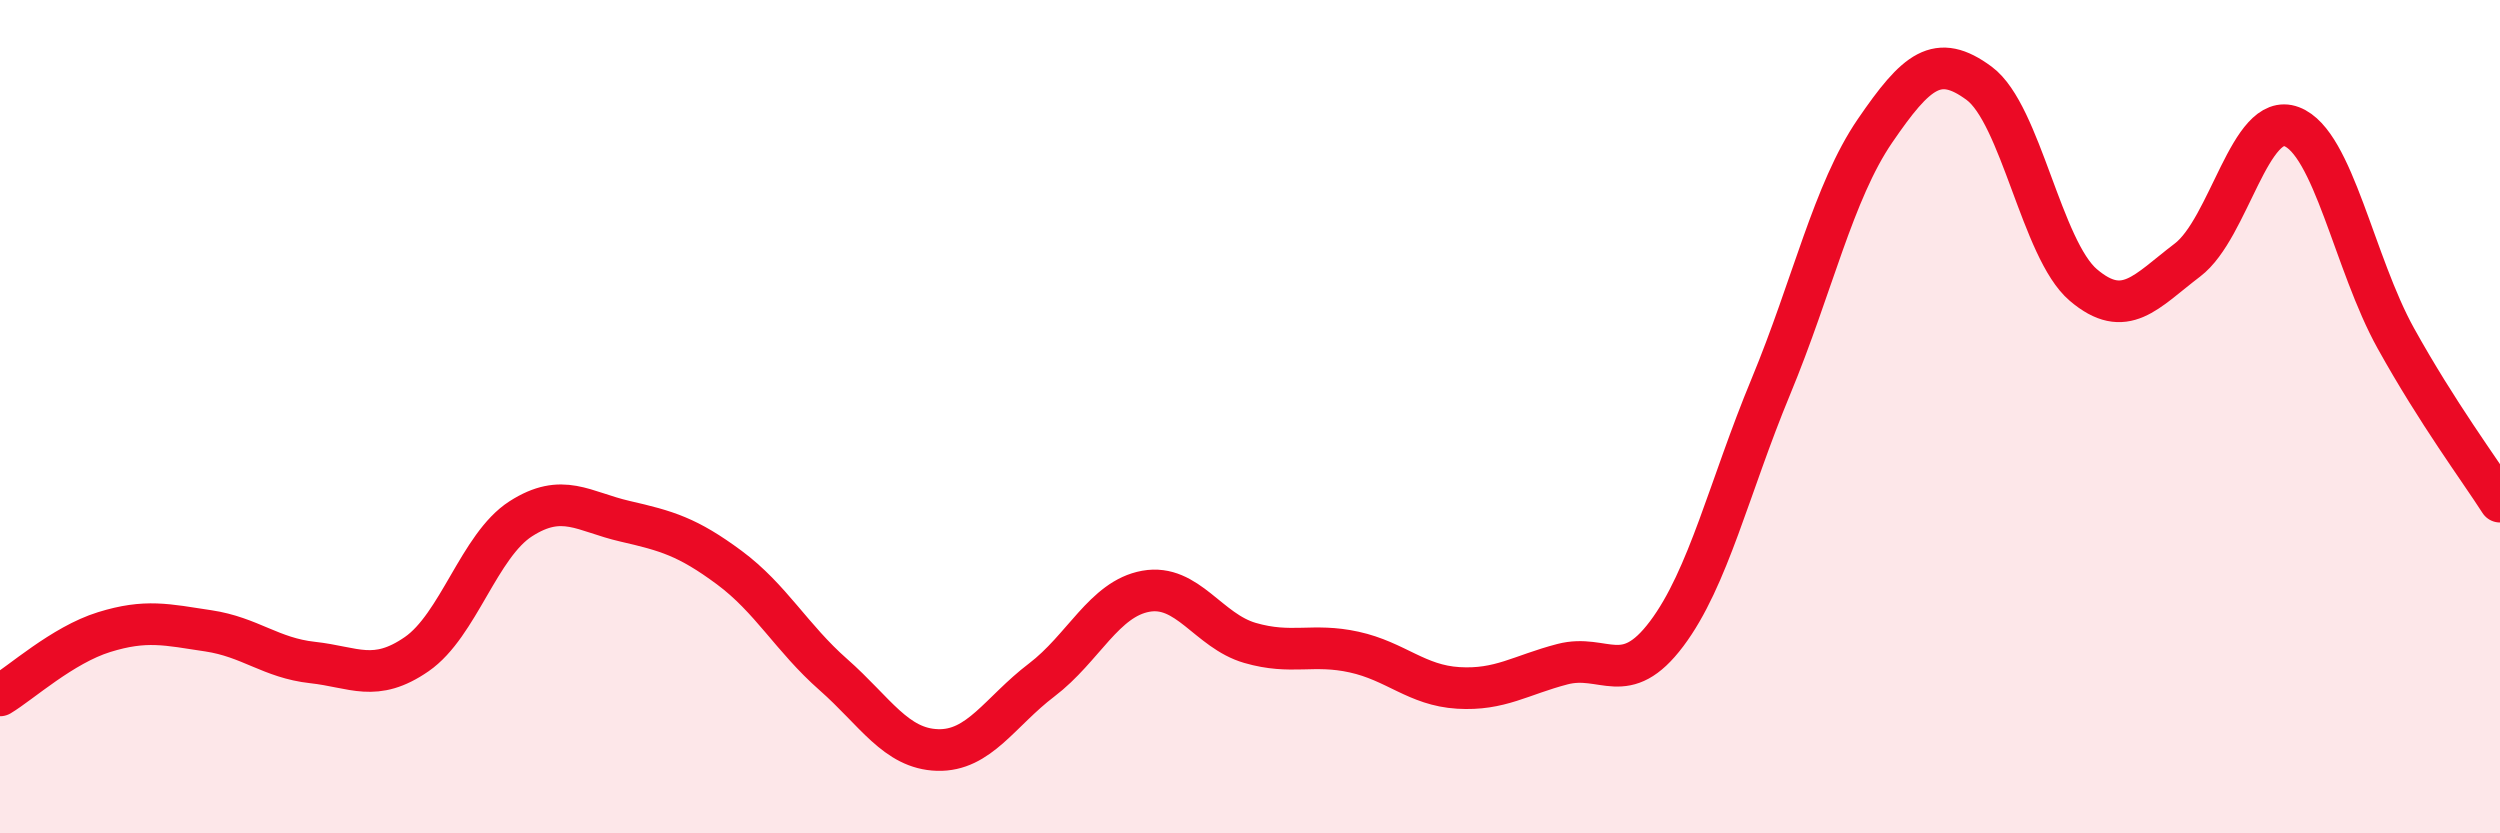
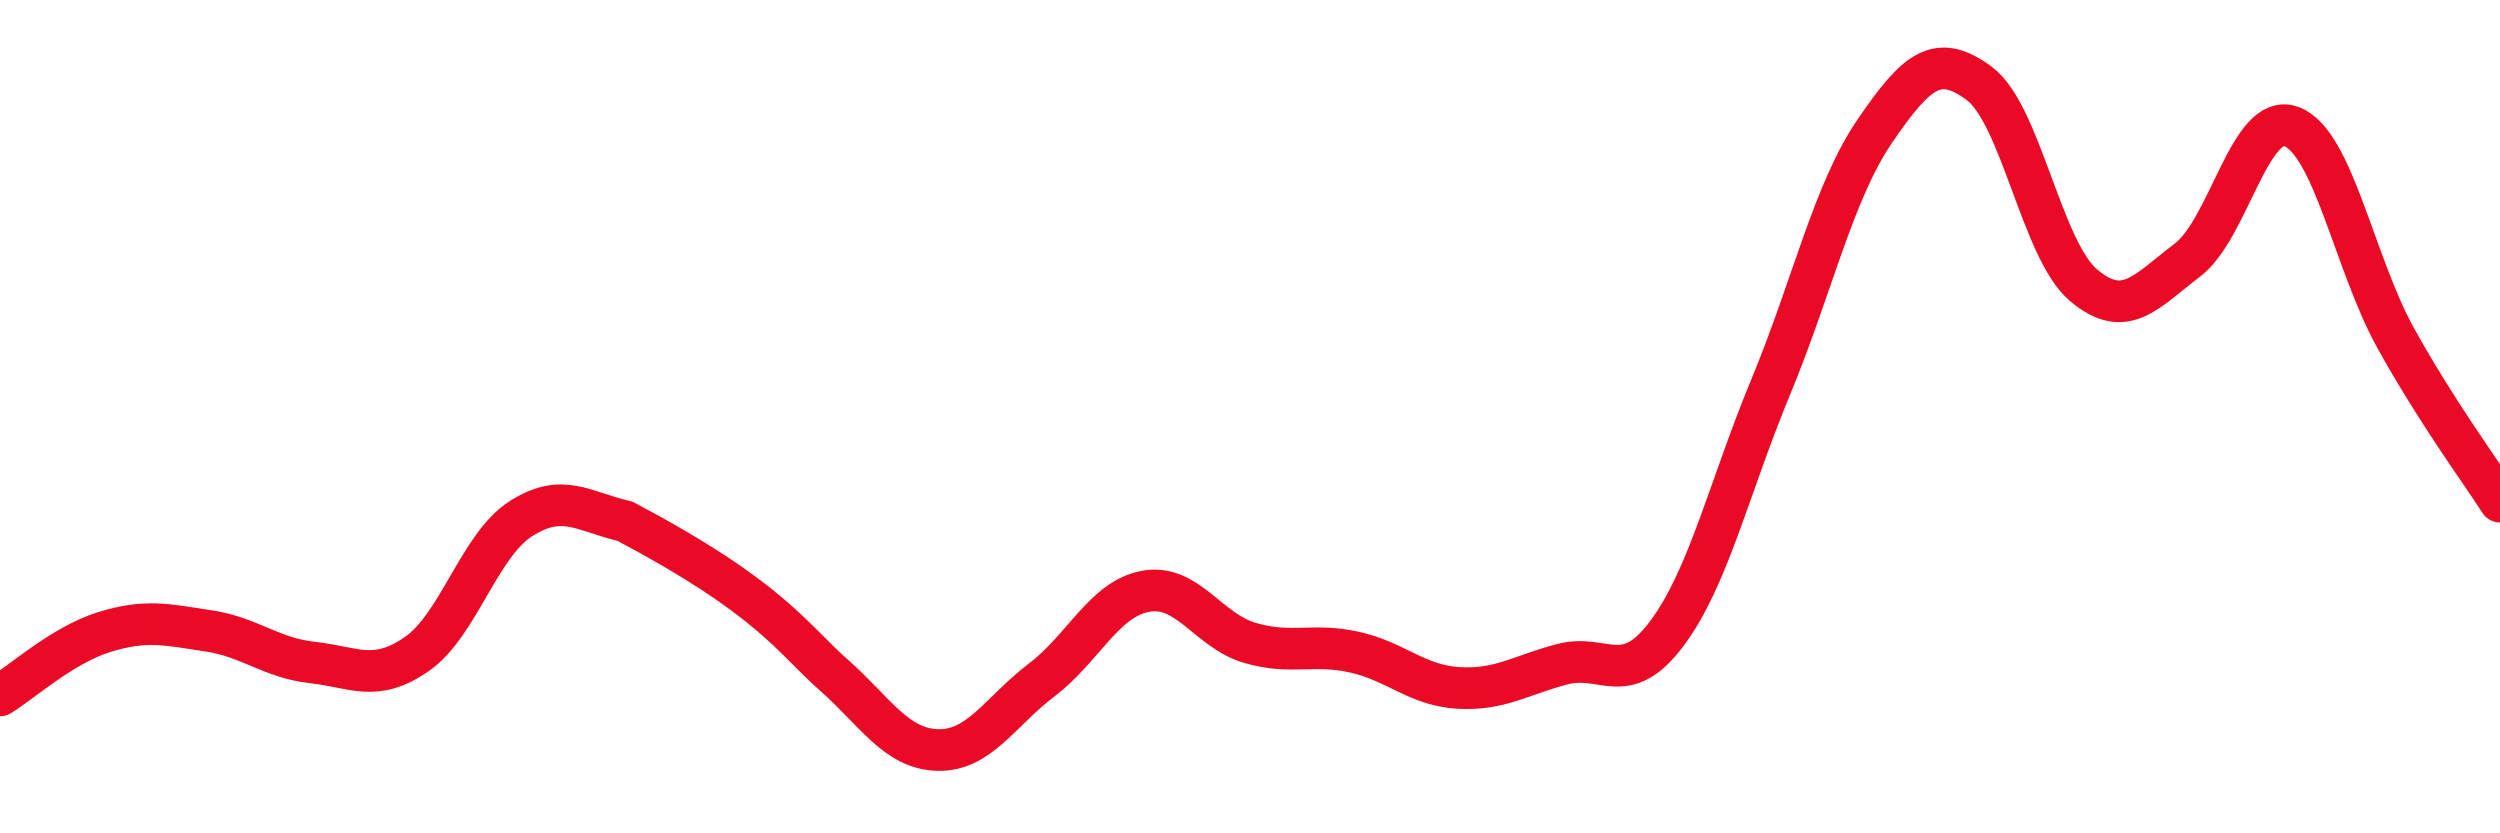
<svg xmlns="http://www.w3.org/2000/svg" width="60" height="20" viewBox="0 0 60 20">
-   <path d="M 0,16.69 C 0.5,16.39 1.5,15.48 2.5,15.17 C 3.5,14.86 4,14.99 5,15.14 C 6,15.29 6.5,15.79 7.5,15.9 C 8.5,16.01 9,16.39 10,15.7 C 11,15.01 11.5,13.09 12.5,12.45 C 13.5,11.81 14,12.28 15,12.51 C 16,12.74 16.5,12.88 17.5,13.62 C 18.5,14.36 19,15.31 20,16.19 C 21,17.07 21.5,17.97 22.5,18 C 23.5,18.03 24,17.08 25,16.32 C 26,15.56 26.5,14.37 27.5,14.19 C 28.5,14.01 29,15.14 30,15.43 C 31,15.72 31.5,15.43 32.5,15.65 C 33.5,15.87 34,16.45 35,16.51 C 36,16.57 36.5,16.2 37.5,15.94 C 38.5,15.68 39,16.54 40,15.21 C 41,13.88 41.5,11.69 42.5,9.28 C 43.5,6.87 44,4.6 45,3.14 C 46,1.68 46.5,1.26 47.5,2 C 48.5,2.74 49,5.99 50,6.84 C 51,7.69 51.5,7 52.5,6.24 C 53.5,5.48 54,2.66 55,3.04 C 56,3.42 56.5,6.32 57.5,8.12 C 58.5,9.92 59.5,11.26 60,12.04L60 20L0 20Z" fill="#EB0A25" opacity="0.1" stroke-linecap="round" stroke-linejoin="round" />
-   <path d="M 0,16.69 C 0.5,16.39 1.5,15.48 2.5,15.17 C 3.5,14.86 4,14.99 5,15.14 C 6,15.29 6.5,15.79 7.5,15.9 C 8.5,16.01 9,16.39 10,15.7 C 11,15.01 11.5,13.09 12.5,12.45 C 13.5,11.81 14,12.28 15,12.51 C 16,12.74 16.5,12.88 17.5,13.62 C 18.5,14.36 19,15.31 20,16.19 C 21,17.07 21.5,17.97 22.5,18 C 23.5,18.03 24,17.08 25,16.32 C 26,15.56 26.5,14.37 27.5,14.19 C 28.5,14.01 29,15.14 30,15.43 C 31,15.72 31.5,15.43 32.5,15.65 C 33.5,15.87 34,16.45 35,16.51 C 36,16.57 36.5,16.2 37.5,15.94 C 38.5,15.68 39,16.54 40,15.21 C 41,13.88 41.5,11.69 42.5,9.28 C 43.5,6.87 44,4.6 45,3.14 C 46,1.68 46.5,1.26 47.5,2 C 48.5,2.74 49,5.99 50,6.84 C 51,7.69 51.5,7 52.5,6.24 C 53.5,5.48 54,2.66 55,3.04 C 56,3.42 56.5,6.32 57.5,8.12 C 58.5,9.92 59.5,11.26 60,12.04" stroke="#EB0A25" stroke-width="1" fill="none" stroke-linecap="round" stroke-linejoin="round" />
+   <path d="M 0,16.69 C 0.5,16.39 1.5,15.48 2.5,15.17 C 3.5,14.86 4,14.99 5,15.14 C 6,15.29 6.5,15.79 7.5,15.9 C 8.5,16.01 9,16.39 10,15.7 C 11,15.01 11.5,13.09 12.5,12.45 C 13.5,11.81 14,12.28 15,12.51 C 18.5,14.36 19,15.31 20,16.19 C 21,17.07 21.5,17.97 22.5,18 C 23.5,18.03 24,17.08 25,16.32 C 26,15.56 26.5,14.37 27.5,14.19 C 28.5,14.01 29,15.14 30,15.43 C 31,15.72 31.5,15.43 32.5,15.65 C 33.5,15.87 34,16.45 35,16.51 C 36,16.57 36.5,16.2 37.5,15.94 C 38.5,15.68 39,16.54 40,15.21 C 41,13.88 41.5,11.69 42.5,9.28 C 43.5,6.87 44,4.6 45,3.14 C 46,1.68 46.5,1.26 47.5,2 C 48.5,2.74 49,5.99 50,6.84 C 51,7.69 51.5,7 52.5,6.24 C 53.5,5.48 54,2.66 55,3.04 C 56,3.42 56.5,6.32 57.5,8.12 C 58.5,9.92 59.5,11.26 60,12.04" stroke="#EB0A25" stroke-width="1" fill="none" stroke-linecap="round" stroke-linejoin="round" />
</svg>